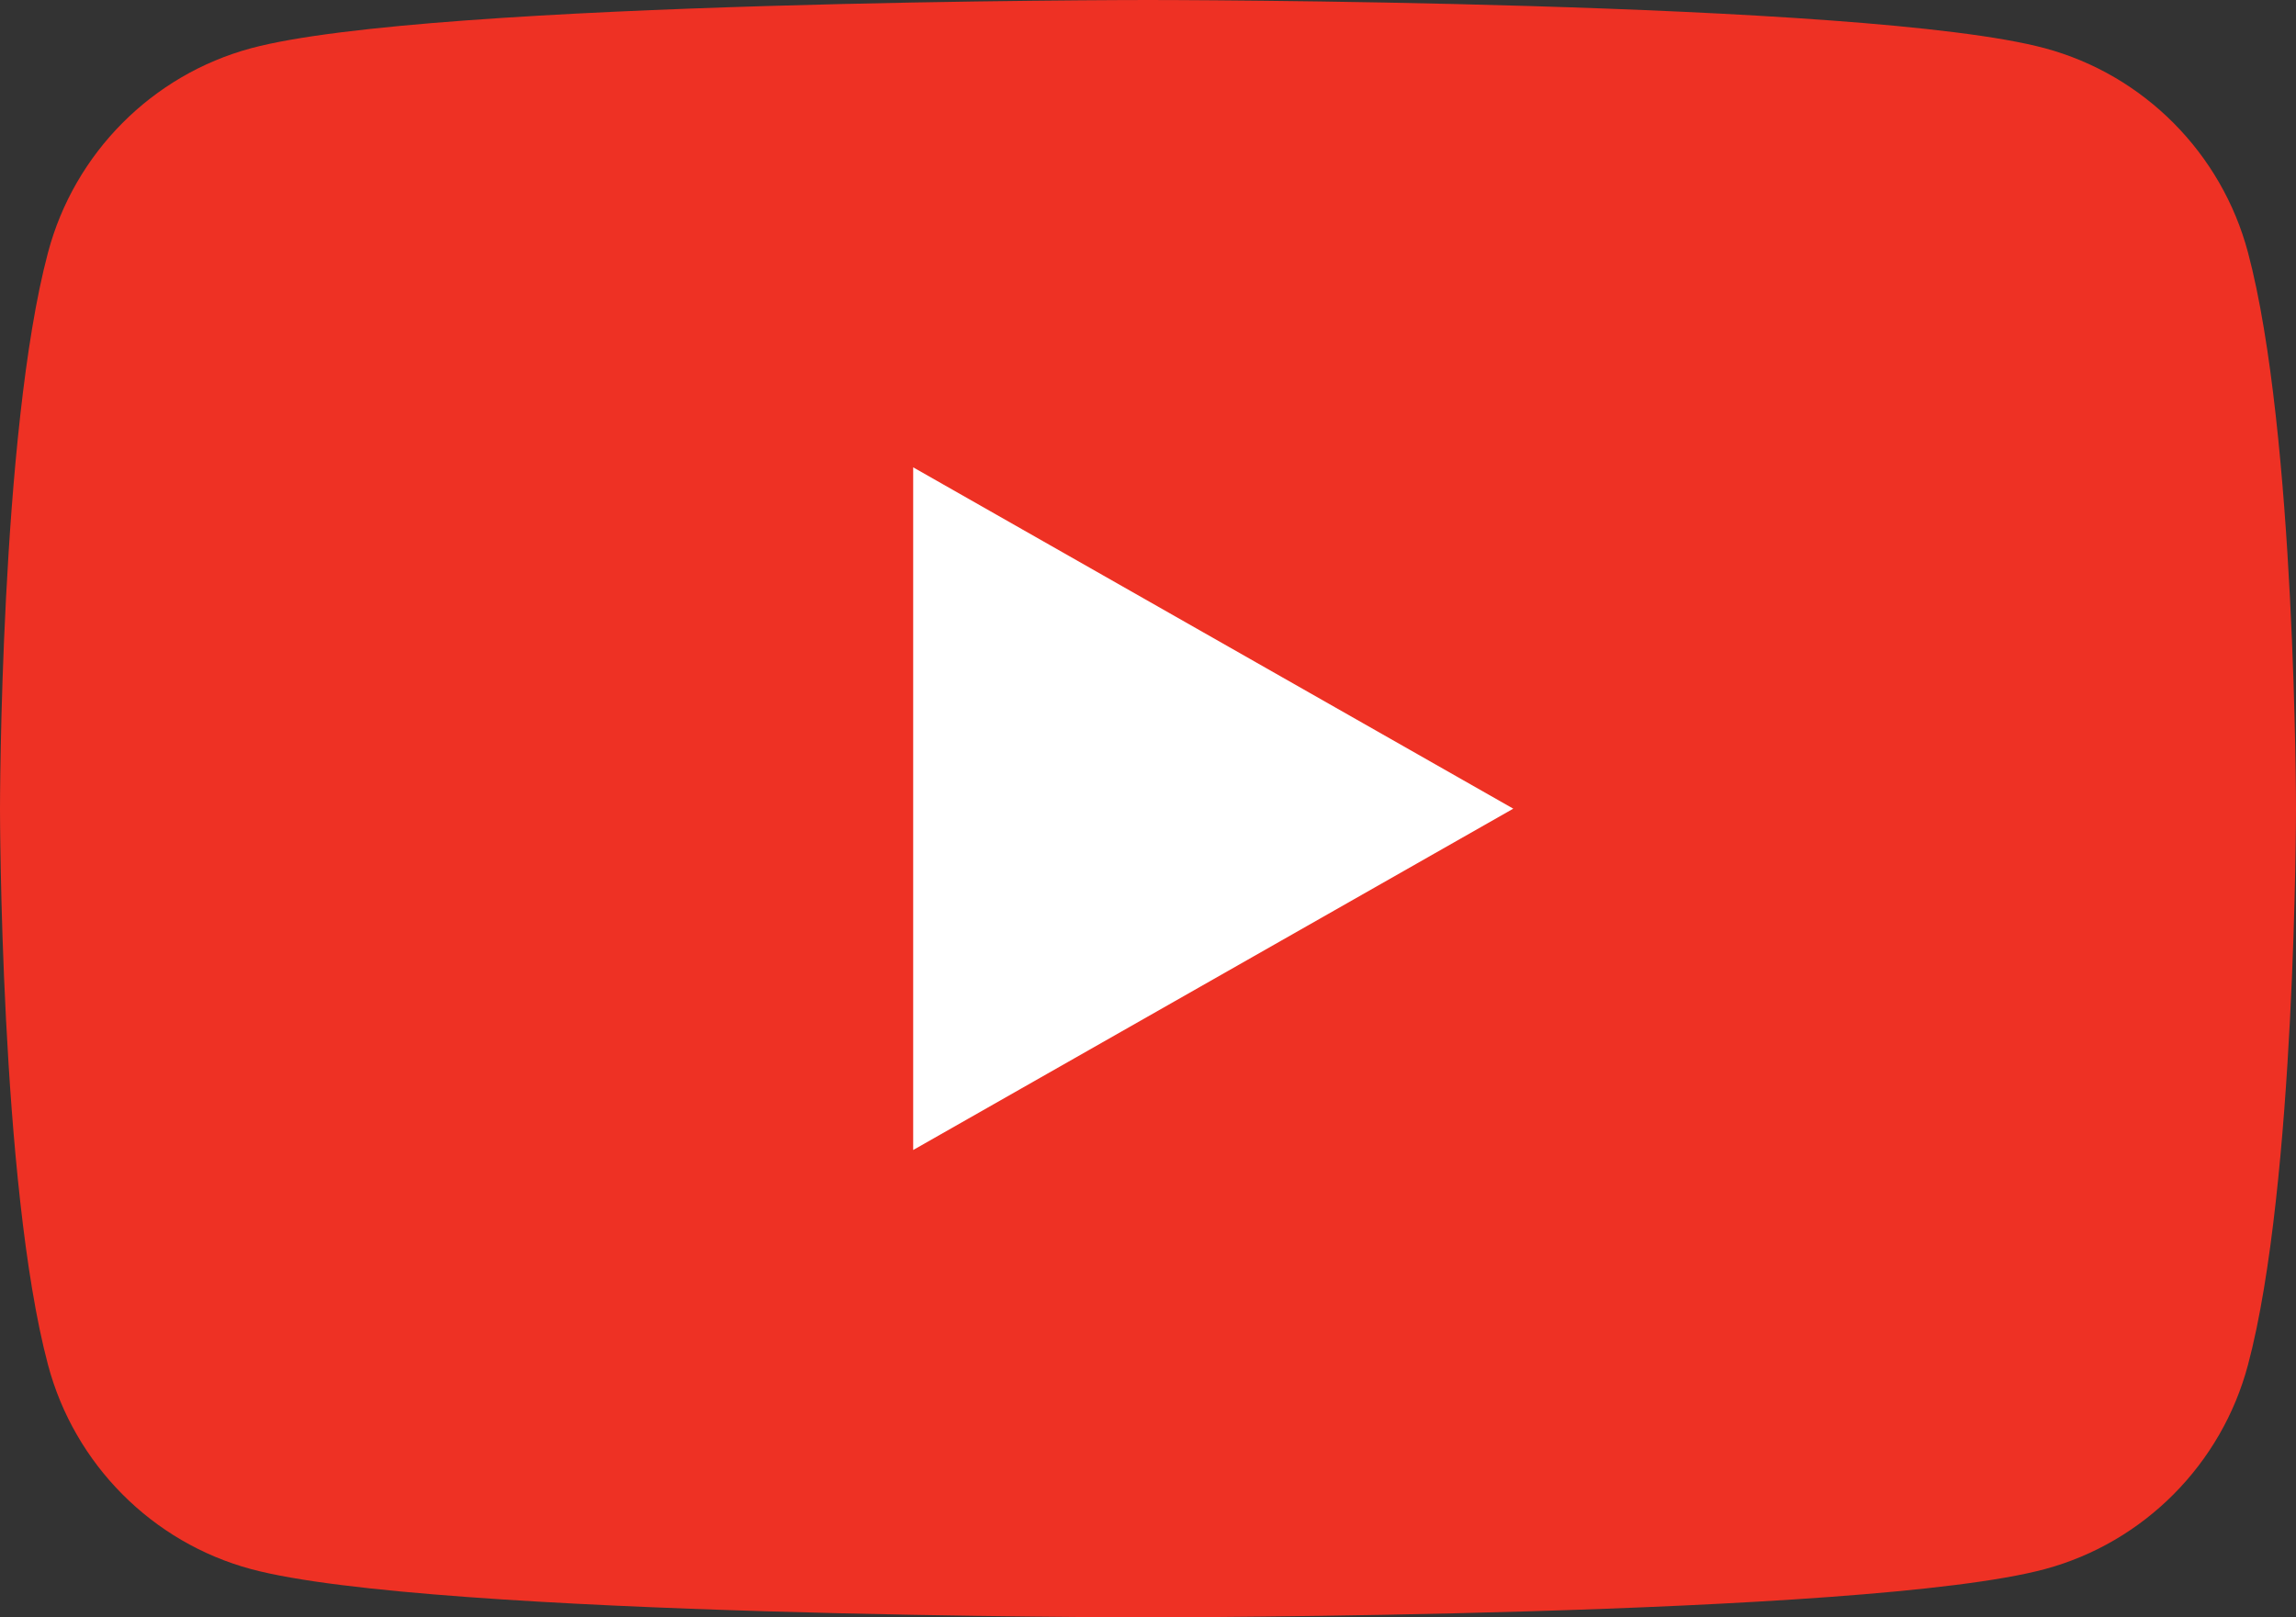
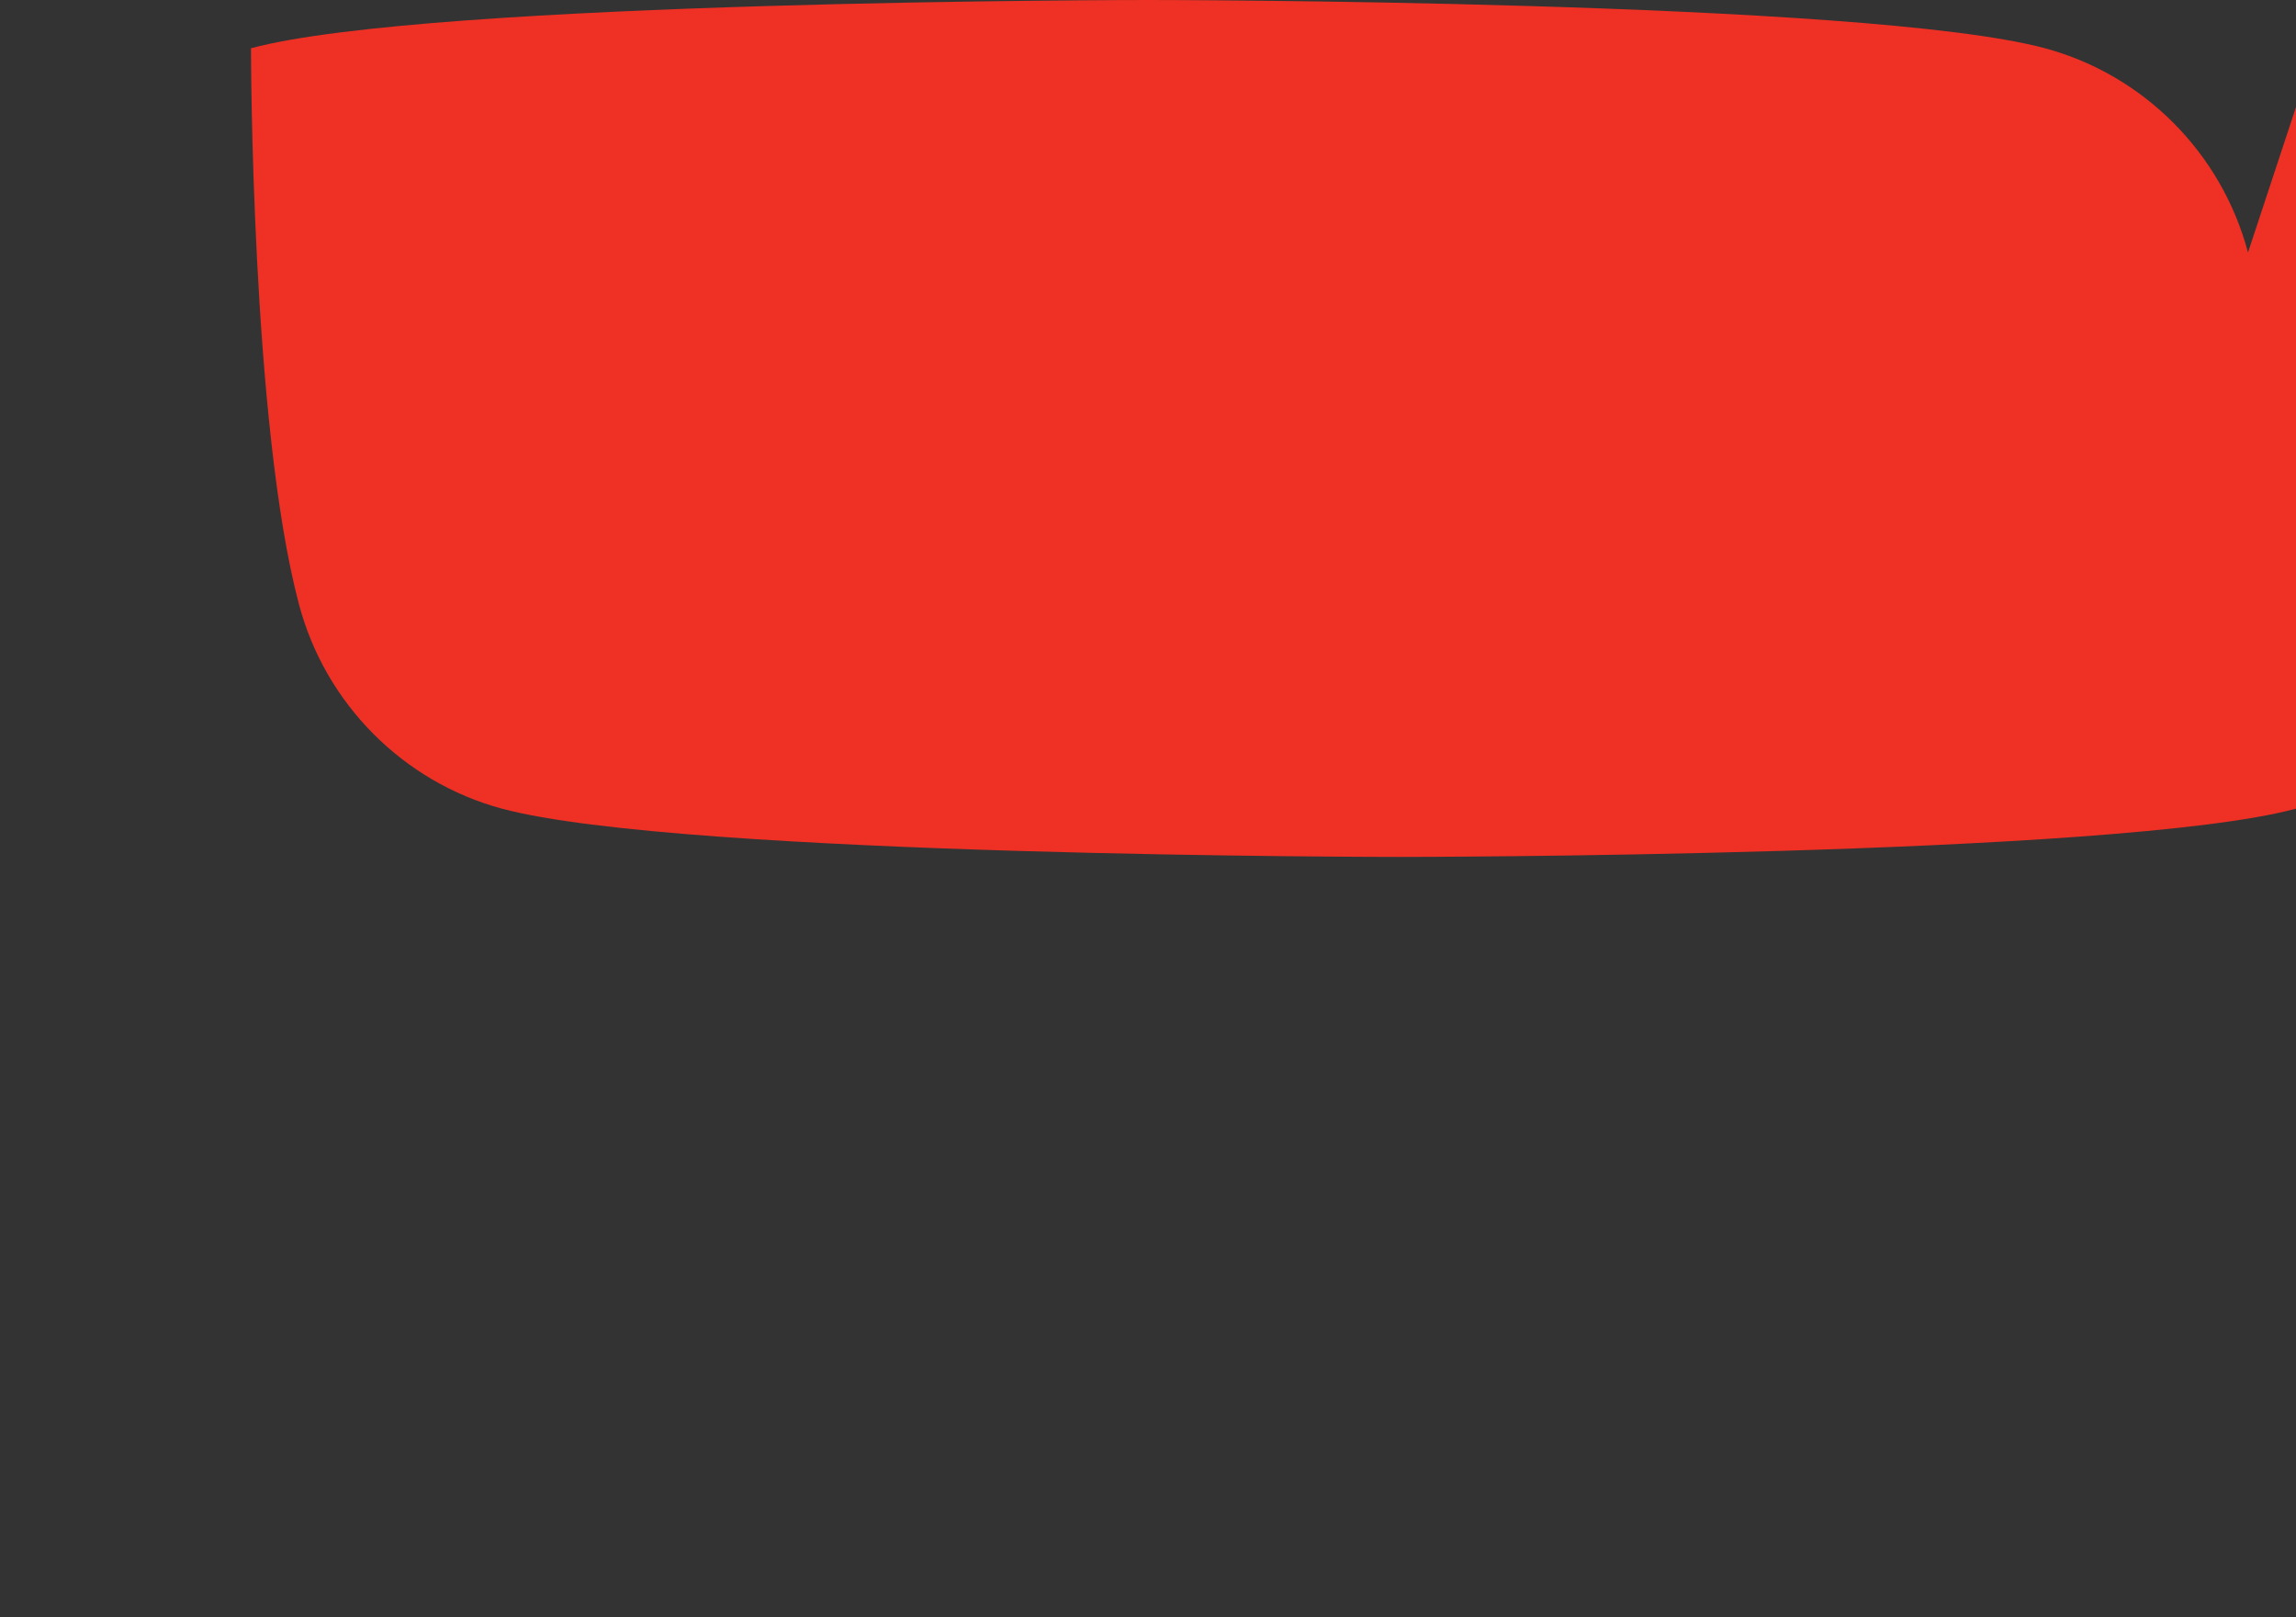
<svg xmlns="http://www.w3.org/2000/svg" id="Layer_1" viewBox="0 0 176 124">
  <rect x="0" y="0" width="176" height="124" fill="#333333" stroke="none" />
-   <path d="M172.32,19.36c-2.02-7.62-7.99-13.62-15.56-15.66C143.04,0,88,0,88,0c0,0-55.04,0-68.76,3.7C11.67,5.74,5.7,11.74,3.68,19.36,0,33.18,0,62,0,62c0,0,0,28.82,3.68,42.64,2.02,7.62,7.99,13.62,15.56,15.66,13.73,3.7,68.76,3.7,68.76,3.7,0,0,55.04,0,68.76-3.7,7.57-2.04,13.54-8.04,15.56-15.66,3.68-13.81,3.68-42.64,3.68-42.64,0,0,0-28.82-3.68-42.64Z" style="fill:#ee3124;" />
-   <polygon points="70 88.17 70 35.83 116 62 70 88.17" style="fill:#fff;" />
+   <path d="M172.32,19.36c-2.02-7.62-7.99-13.62-15.56-15.66C143.04,0,88,0,88,0c0,0-55.04,0-68.76,3.7c0,0,0,28.82,3.68,42.64,2.02,7.62,7.99,13.62,15.56,15.66,13.73,3.7,68.76,3.7,68.76,3.7,0,0,55.04,0,68.76-3.7,7.57-2.04,13.54-8.04,15.56-15.66,3.68-13.81,3.68-42.64,3.68-42.64,0,0,0-28.82-3.68-42.64Z" style="fill:#ee3124;" />
</svg>